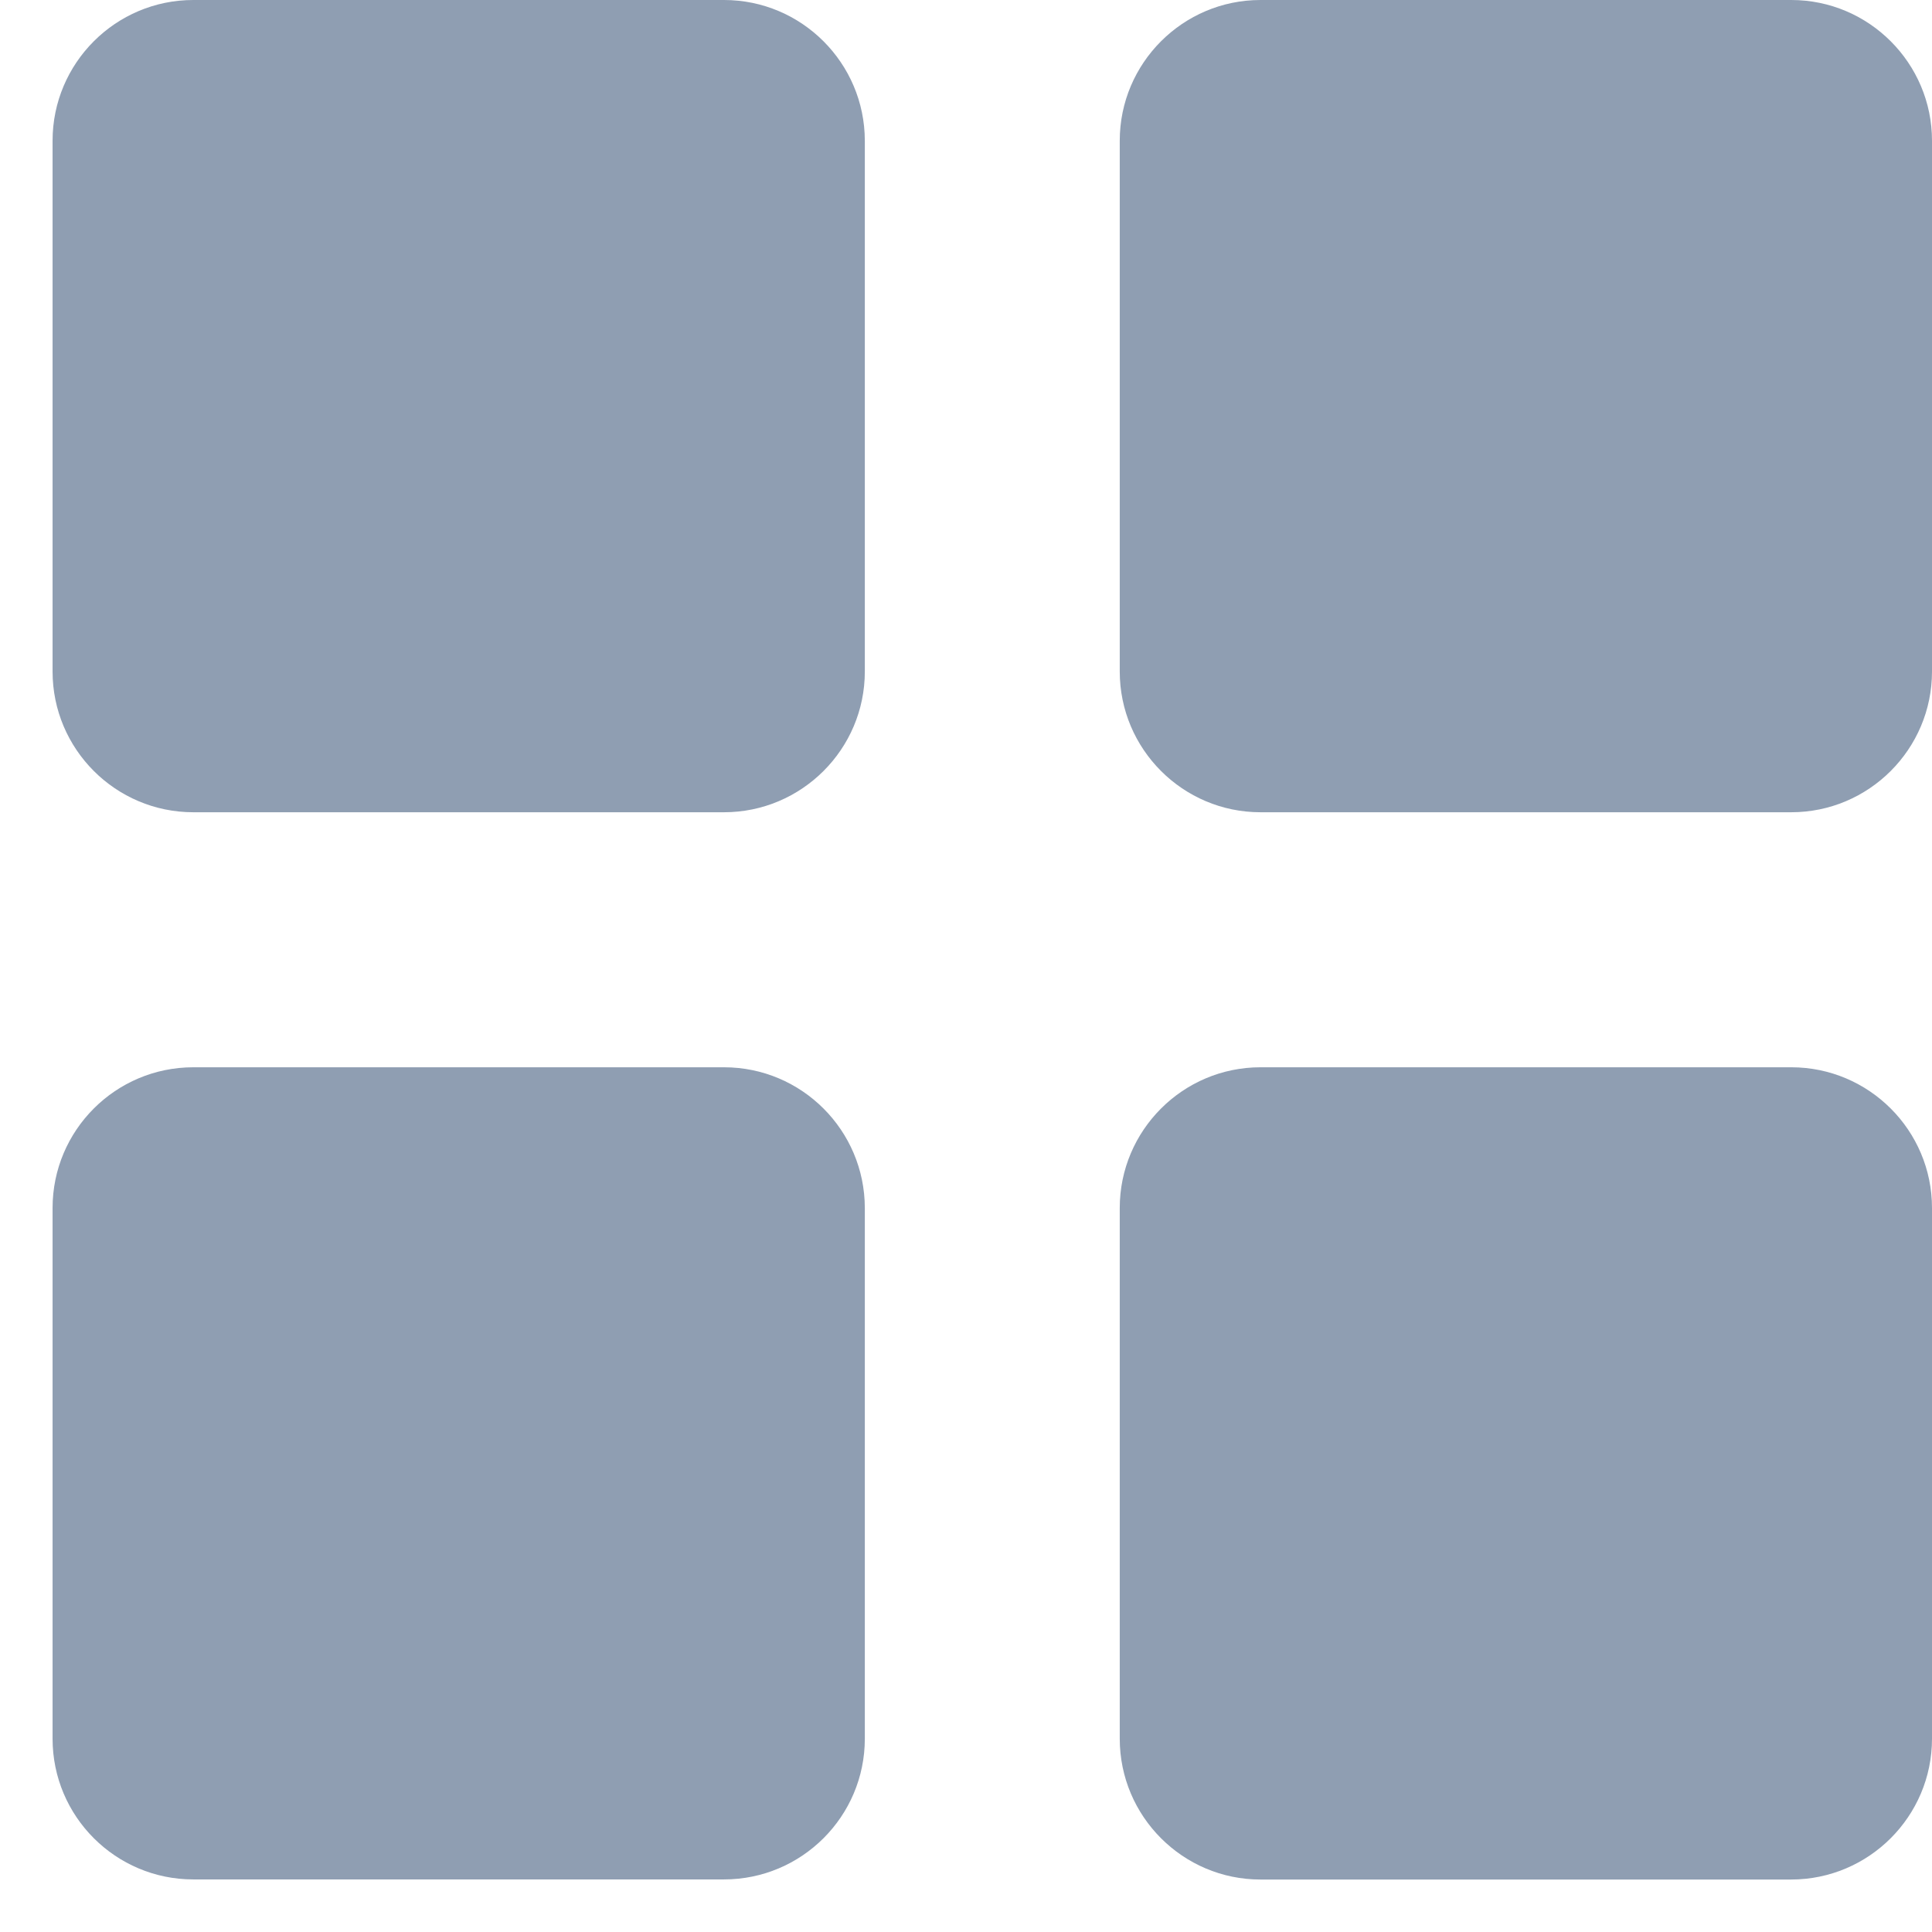
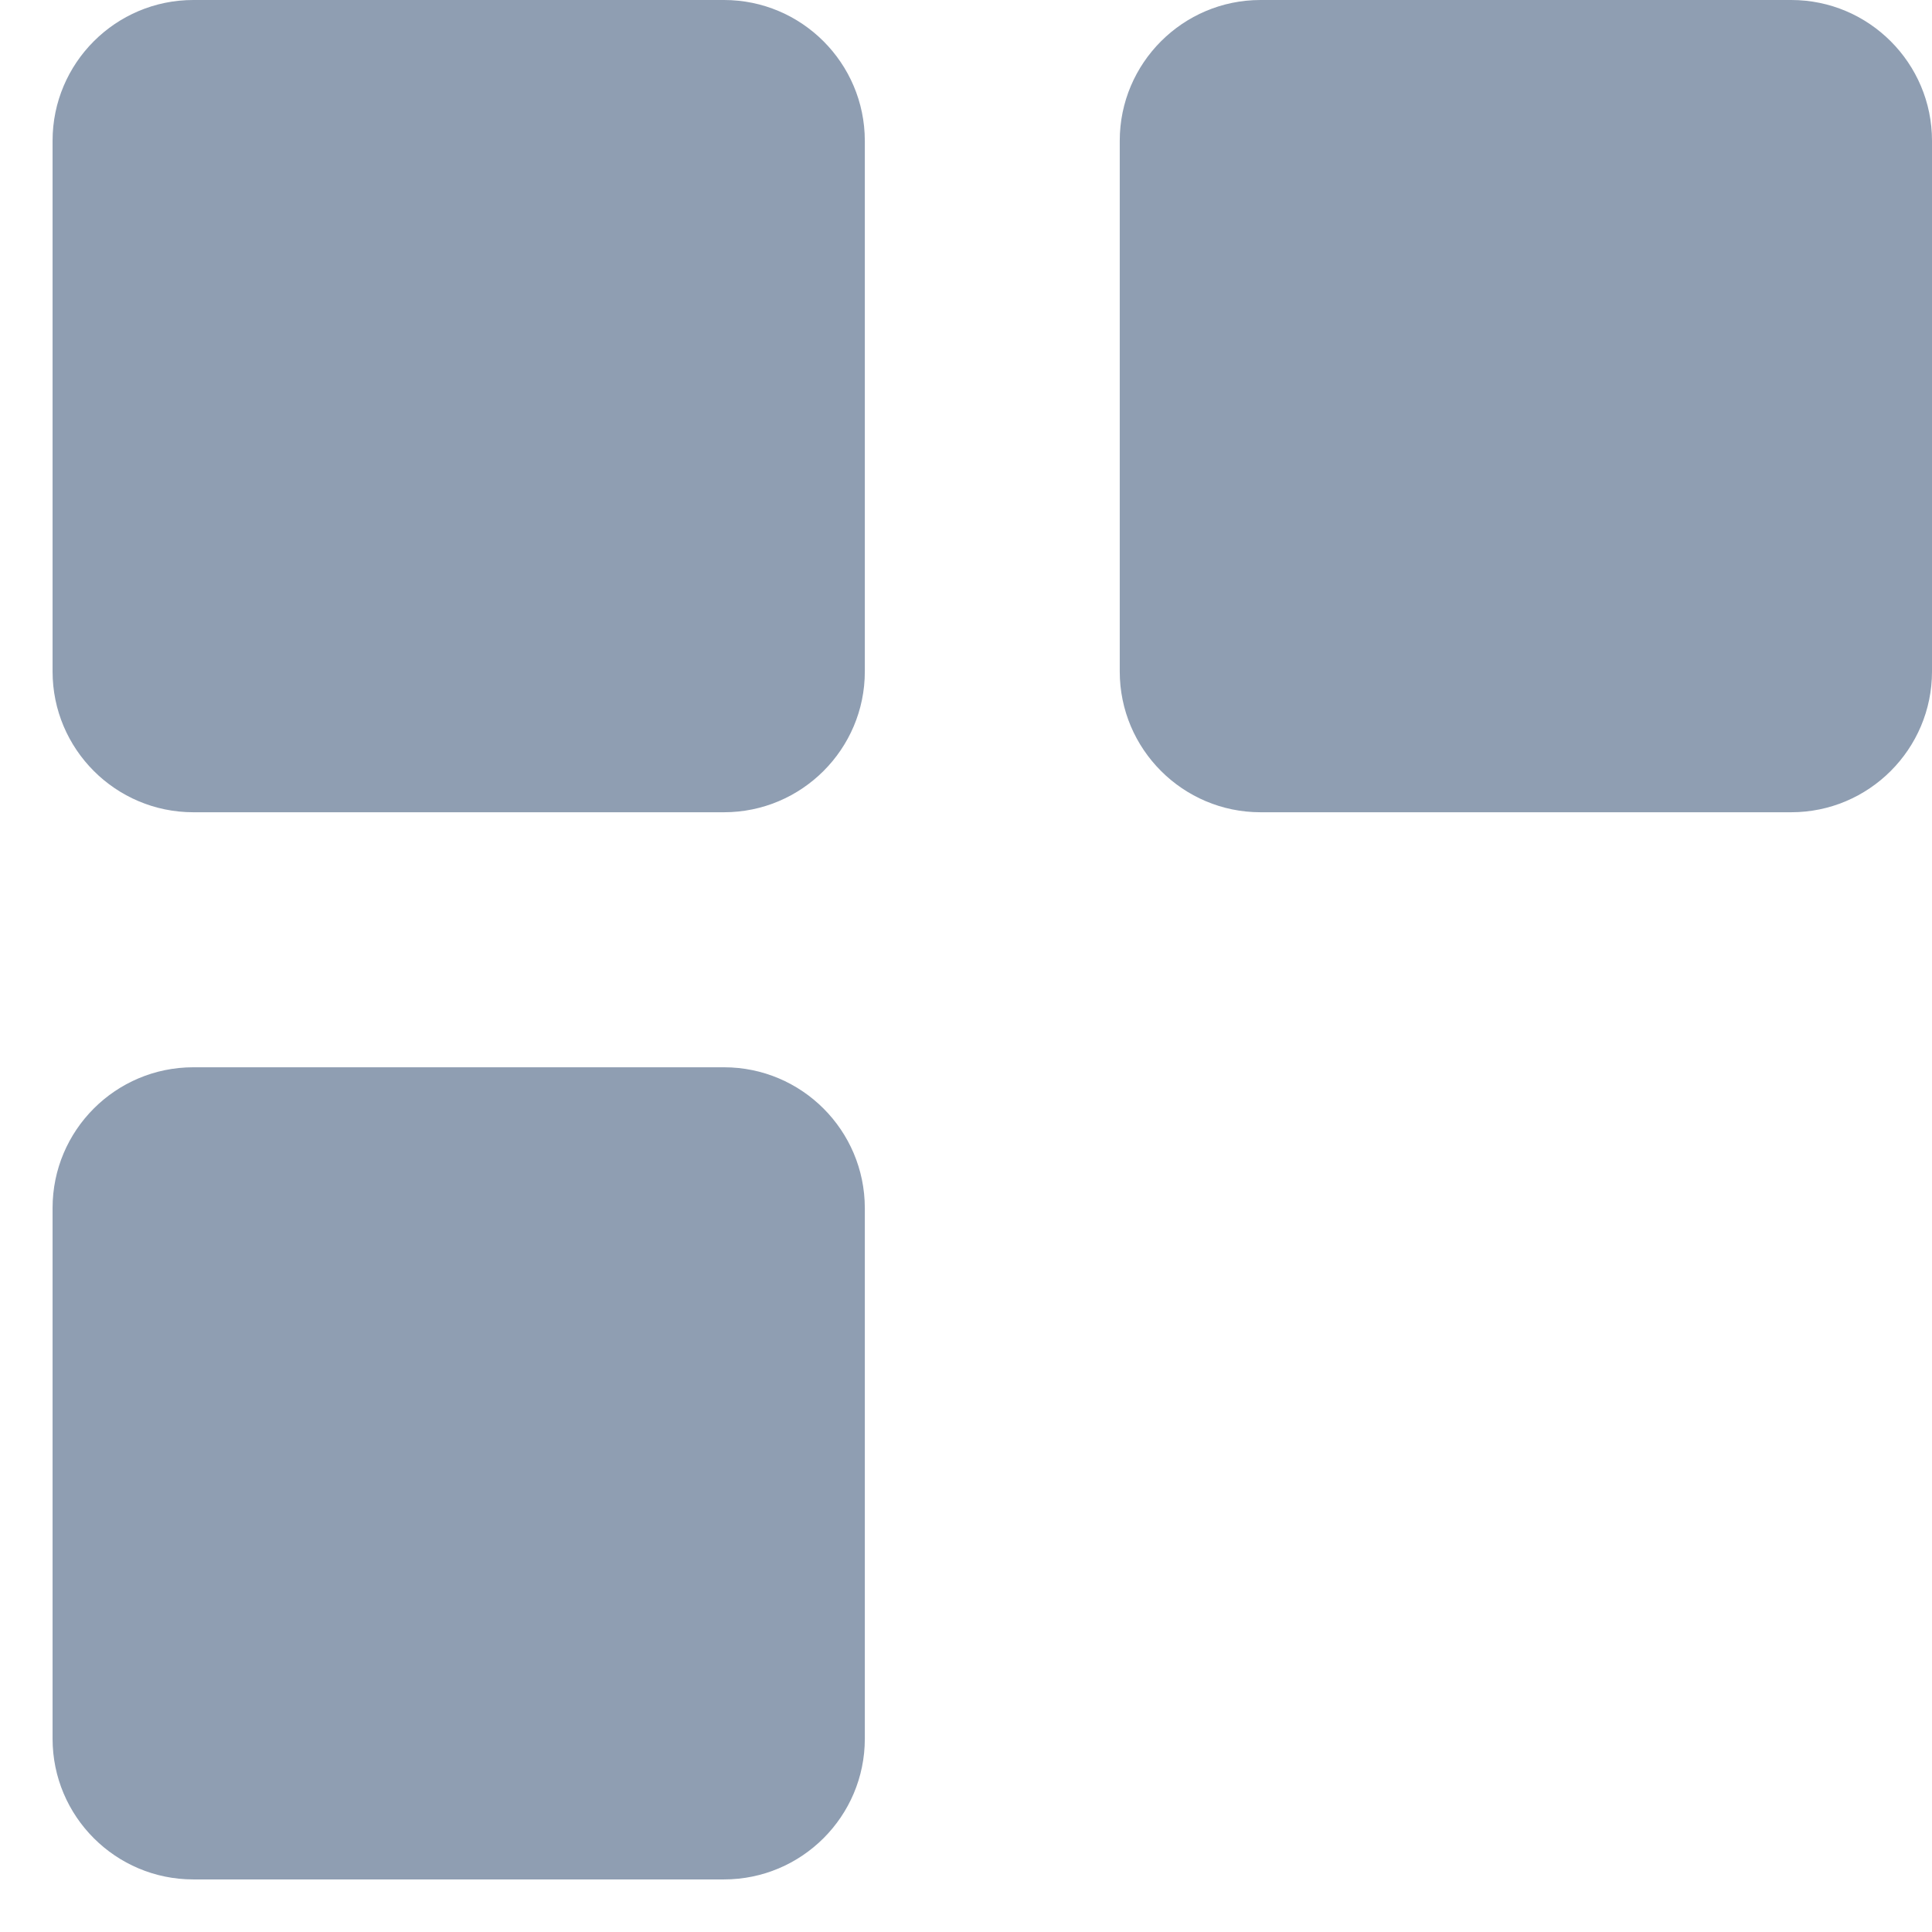
<svg xmlns="http://www.w3.org/2000/svg" width="19" height="19" viewBox="0 0 19 19" fill="none">
  <g id="Group">
    <g id="Group_2">
      <g id="Group_3">
        <path id="Vector" d="M7.12 0H1.901C1.137 0 0.517 0.621 0.517 1.384V6.604C0.517 7.367 1.137 7.988 1.901 7.988H7.12C7.884 7.988 8.505 7.367 8.505 6.604V1.384C8.504 0.621 7.884 0 7.12 0Z" fill="#8F9EB2" />
        <path id="Vector_2" d="M17.616 0H12.396C11.633 0 11.012 0.621 11.012 1.384V6.604C11.012 7.367 11.633 7.988 12.396 7.988H17.616C18.379 7.988 19 7.367 19 6.604V1.384C19 0.621 18.379 0 17.616 0Z" fill="#8F9EB2" />
        <path id="Vector_3" d="M7.12 10.496H1.901C1.137 10.496 0.517 11.116 0.517 11.88V17.099C0.517 17.863 1.137 18.483 1.901 18.483H7.12C7.884 18.483 8.505 17.863 8.505 17.099V11.88C8.504 11.116 7.884 10.496 7.12 10.496Z" fill="#8F9EB2" />
-         <path id="Vector_4" d="M17.616 10.496H12.396C11.633 10.496 11.012 11.117 11.012 11.88V17.099C11.012 17.863 11.633 18.484 12.396 18.484H17.616C18.379 18.483 19 17.863 19 17.099V11.88C19 11.116 18.379 10.496 17.616 10.496Z" fill="#8F9EB2" />
      </g>
    </g>
  </g>
</svg>